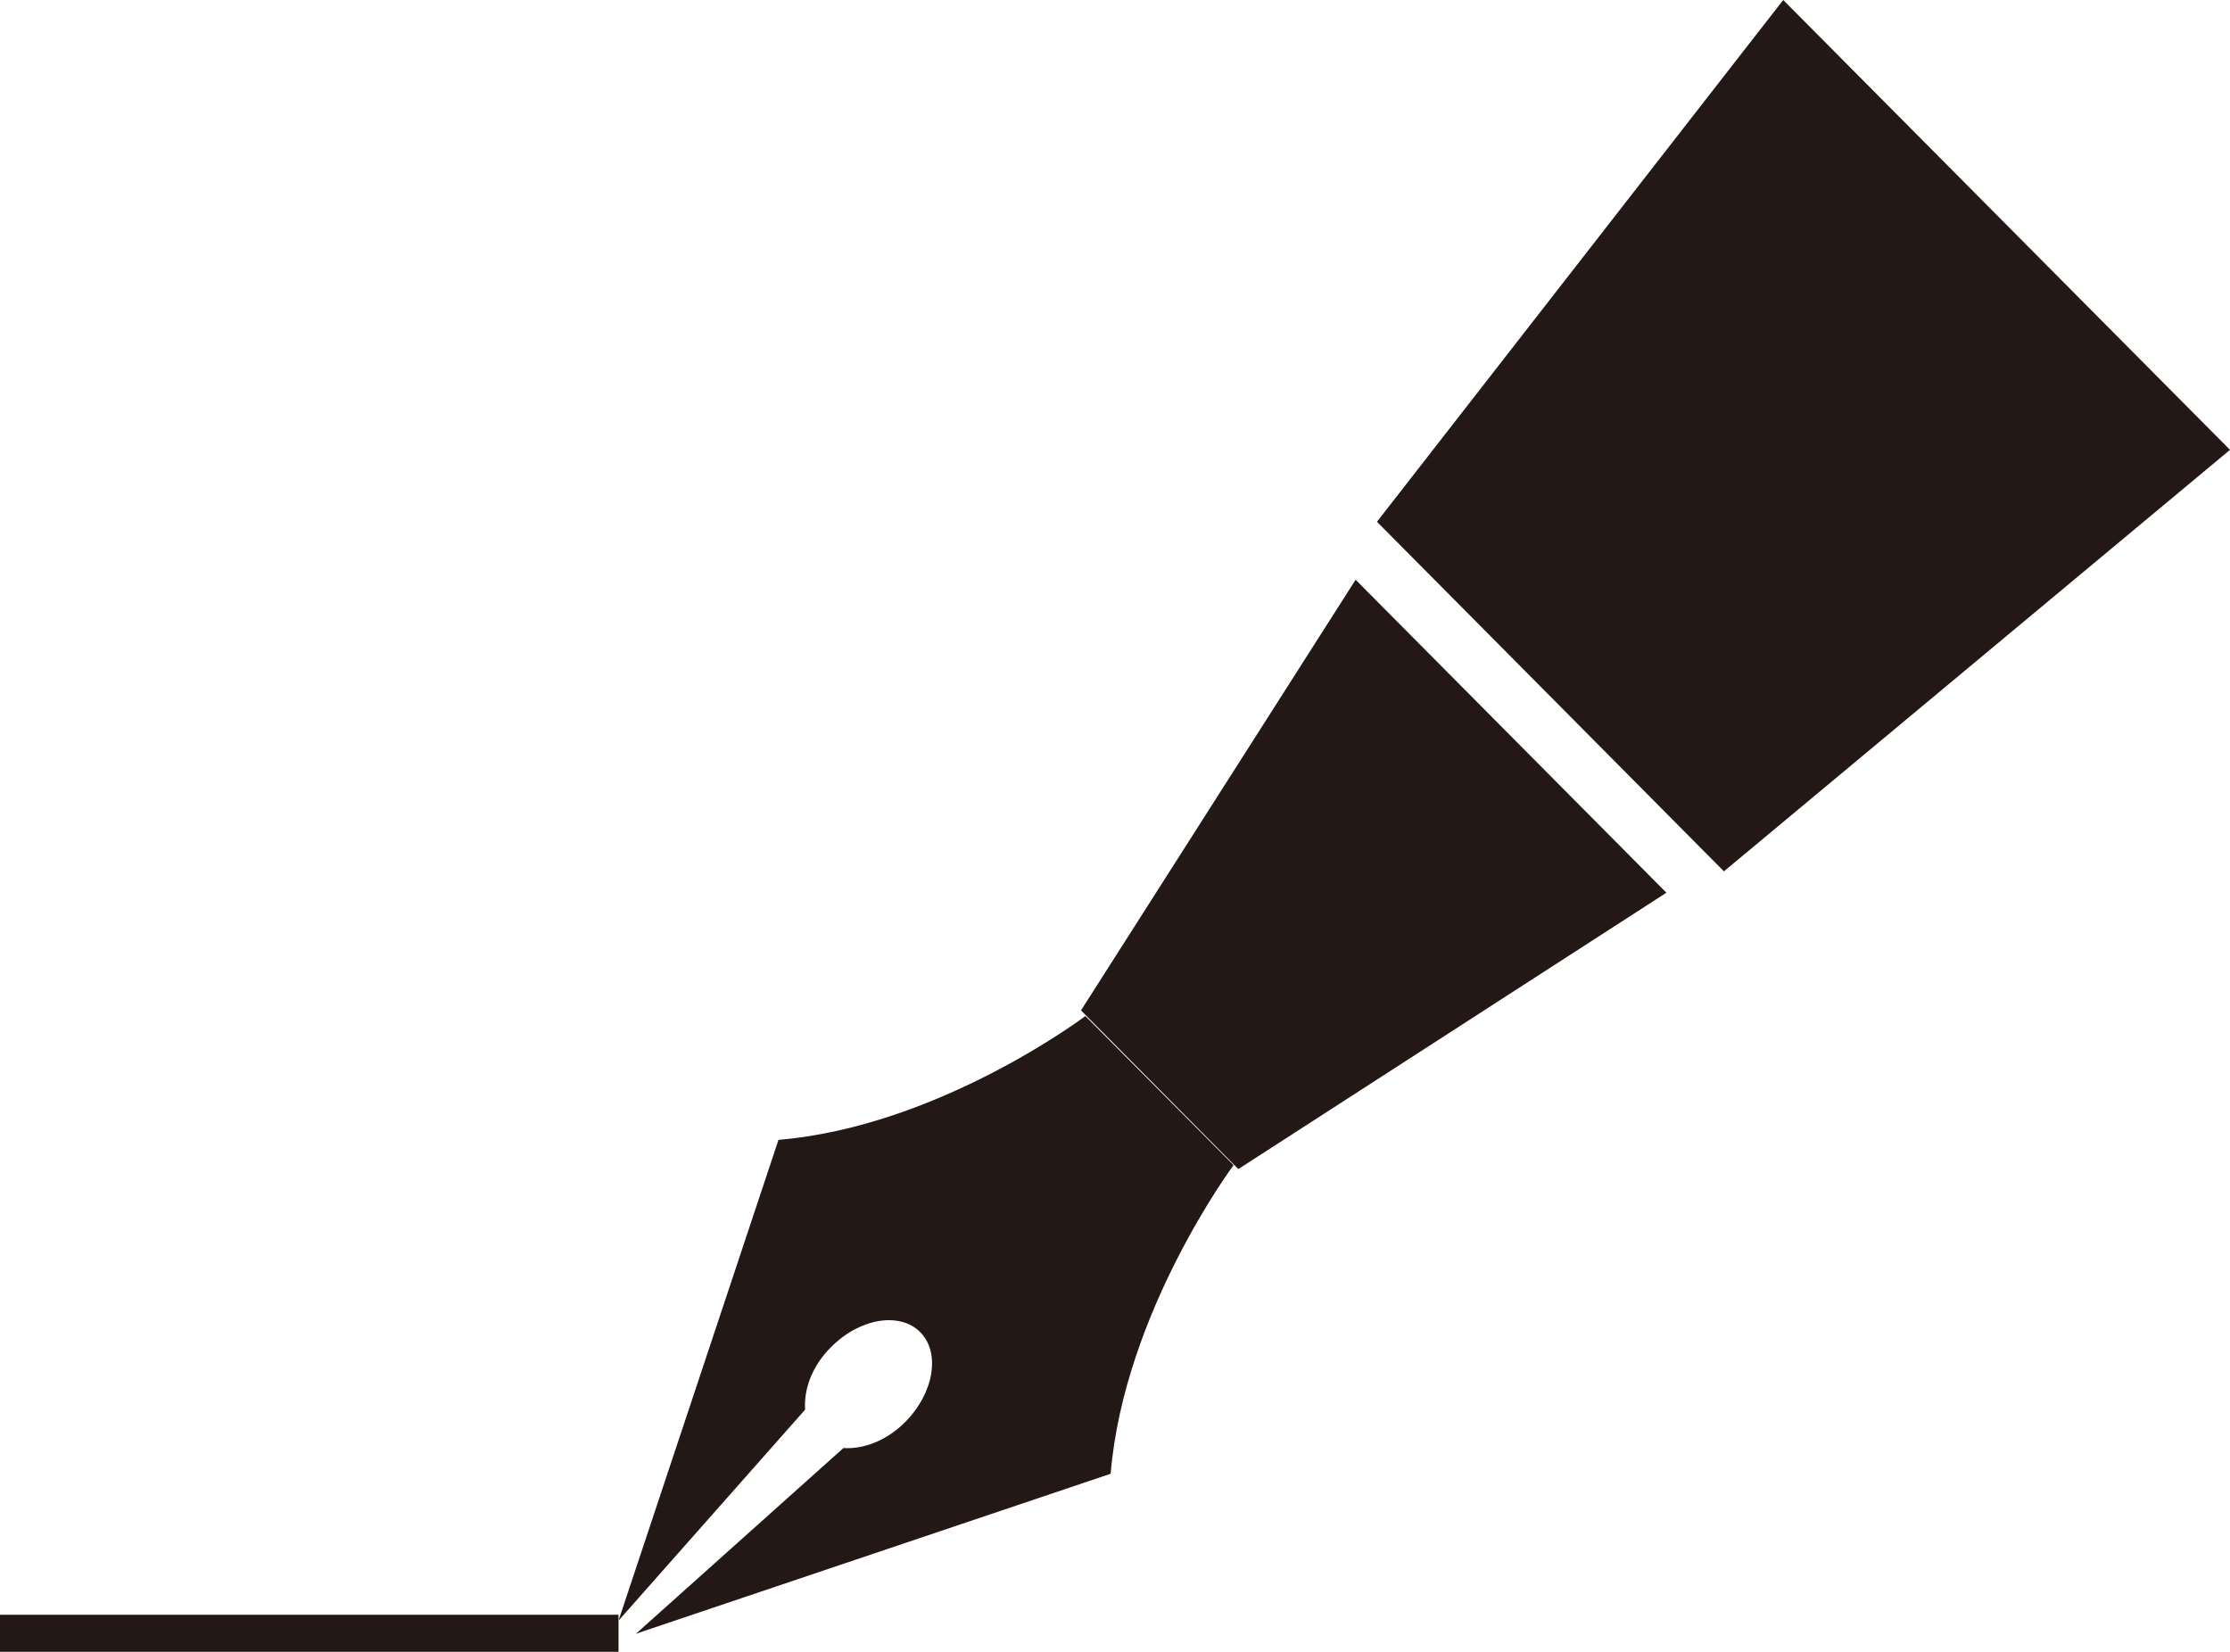
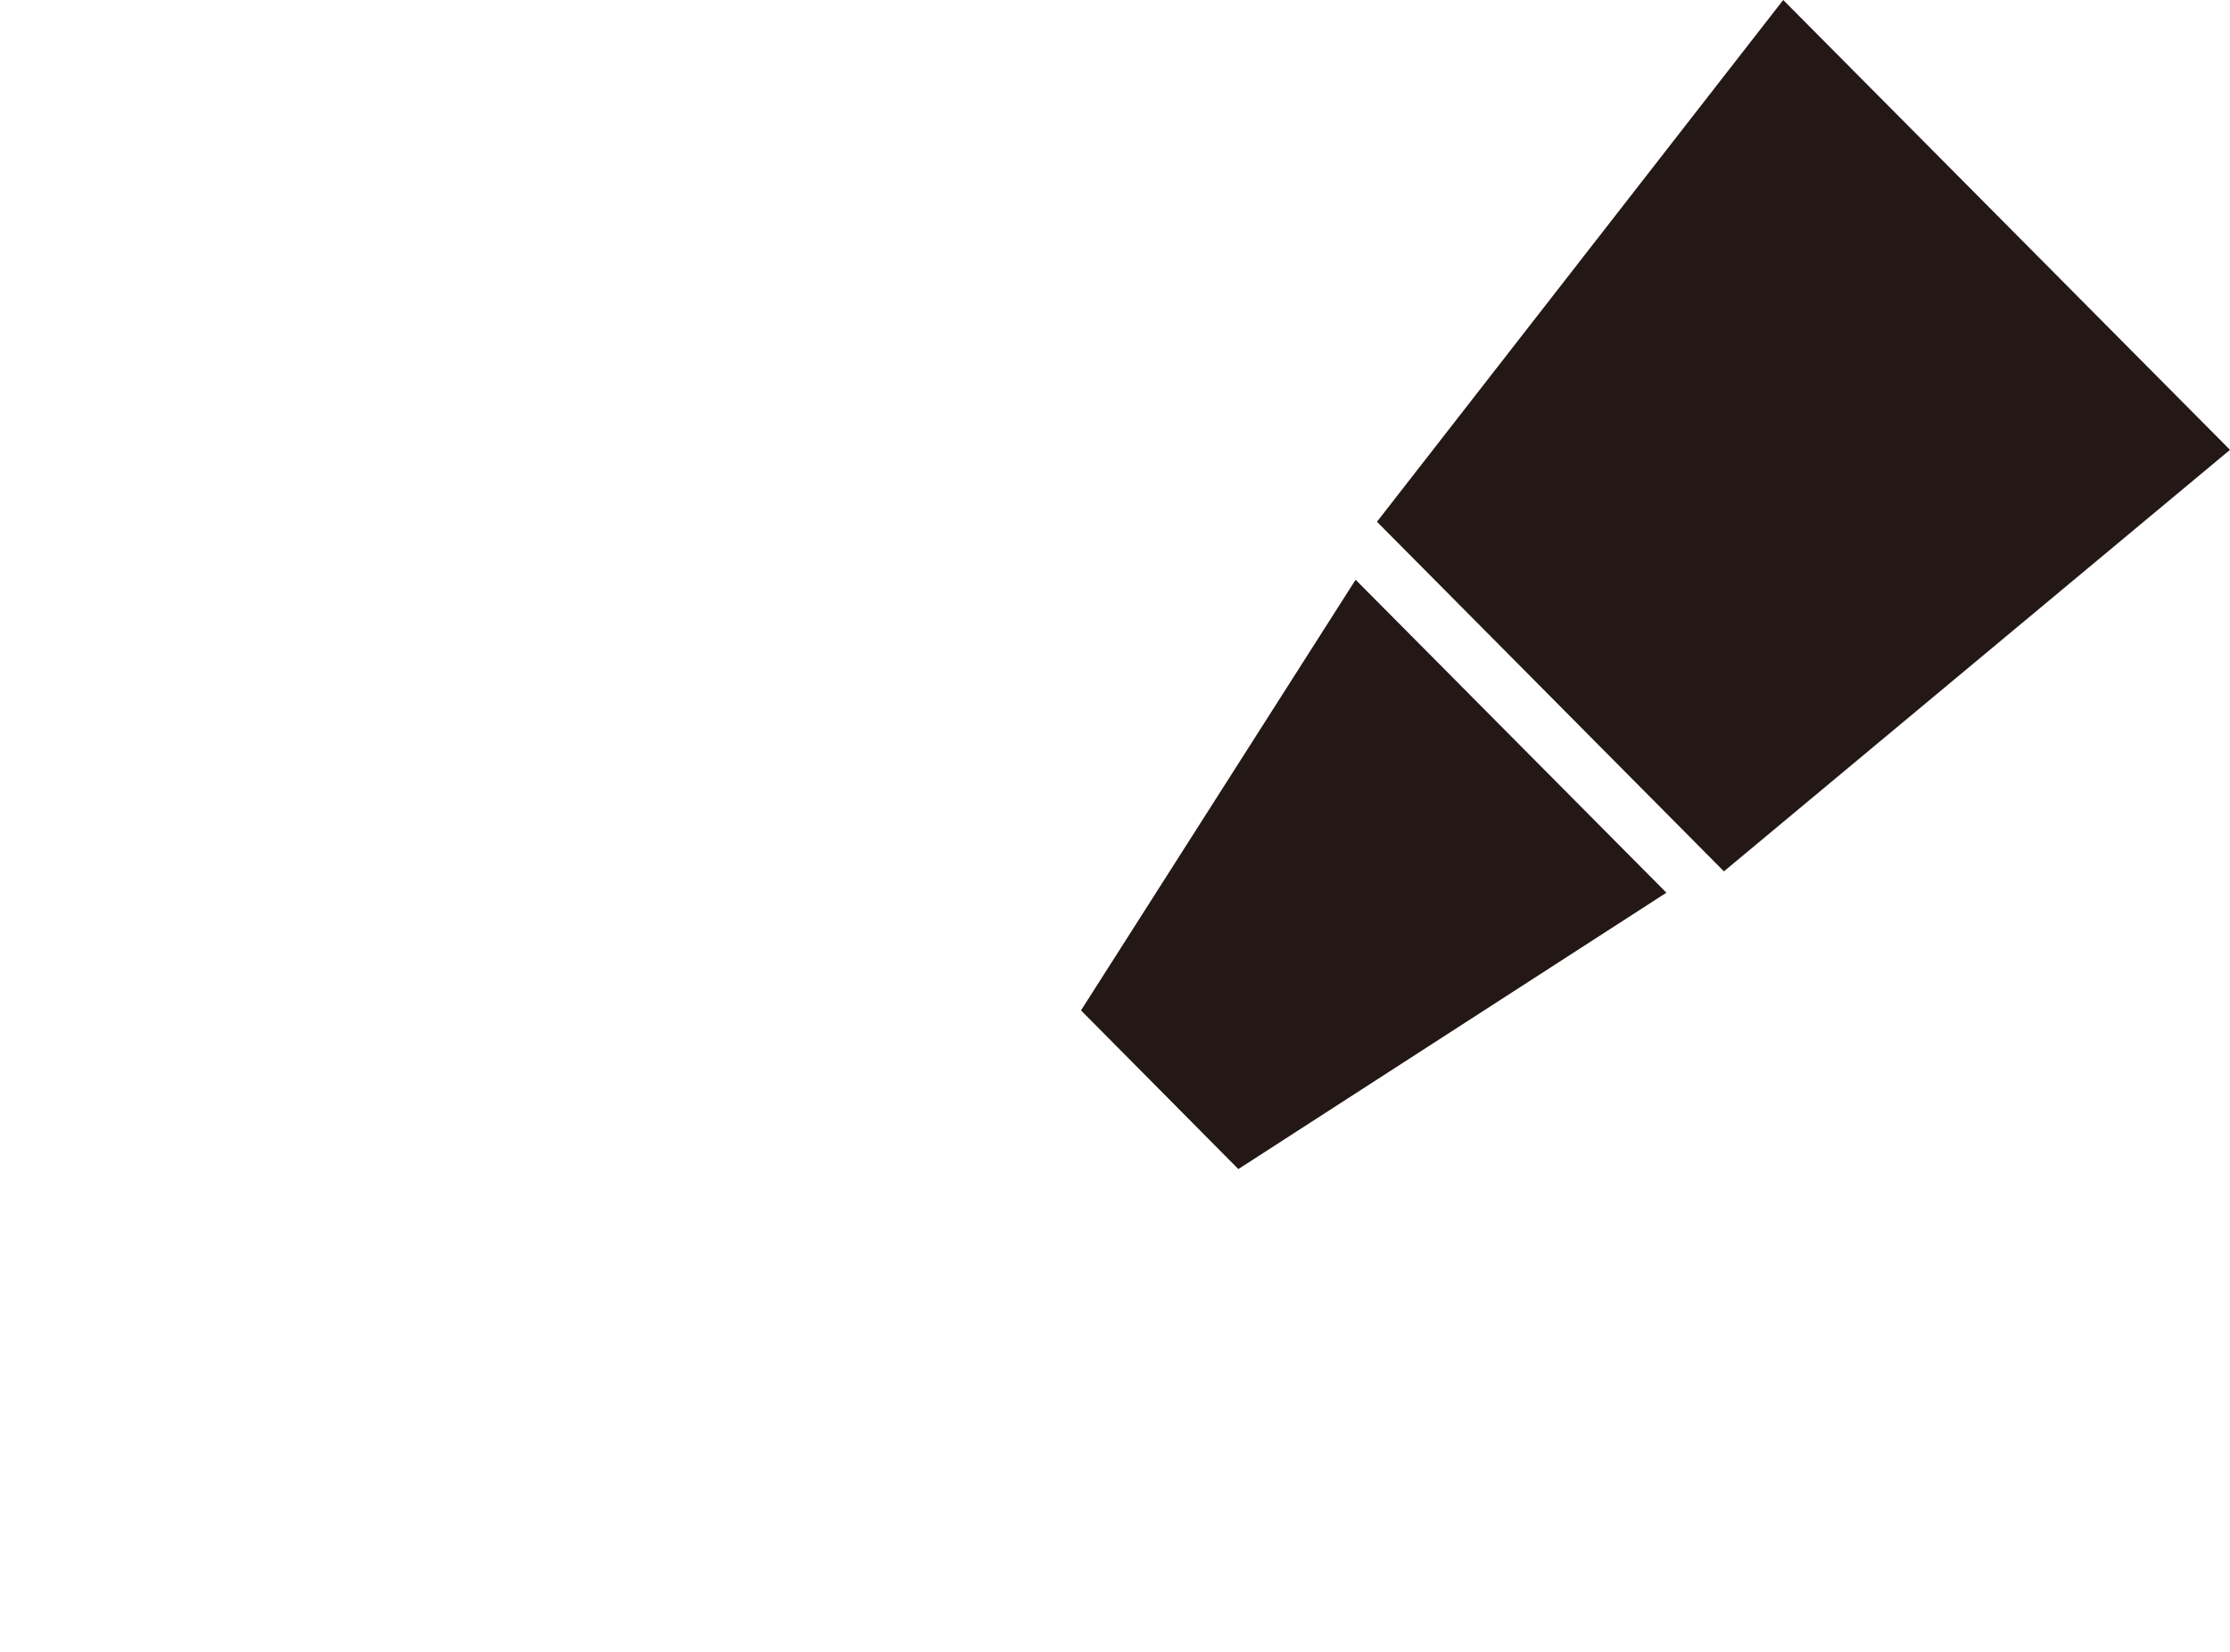
<svg xmlns="http://www.w3.org/2000/svg" id="_レイヤー_2" data-name="レイヤー 2" width="51.16" height="37.9" viewBox="0 0 51.16 37.9">
  <defs>
    <style>
      .cls-1 {
        fill: none;
        stroke: #231815;
        stroke-miterlimit: 10;
        stroke-width: .85px;
      }

      .cls-2 {
        fill: #231815;
      }
    </style>
  </defs>
  <g id="_レイヤー_3" data-name="レイヤー 3">
    <g>
      <g>
        <polygon class="cls-2" points="28.41 26.82 24.8 23.18 31.1 13.3 38.23 20.48 28.41 26.82" />
-         <path class="cls-2" d="M18.47,32.33c-.03-.46.16-.99.59-1.42.66-.67,1.58-.82,2.05-.35s.32,1.4-.35,2.07c-.43.43-.96.62-1.41.59l-4.76,4.26,10.89-3.67c.31-3.71,2.82-7.08,2.82-7.08l-1.7-1.71-1.7-1.71s-3.35,2.53-7.04,2.84l-3.67,11.03,4.28-4.84Z" />
        <polygon class="cls-2" points="51.16 10.32 40.91 0 31.59 11.97 39.55 19.99 51.16 10.32" />
      </g>
-       <line class="cls-1" y1="37.47" x2="14.19" y2="37.47" />
    </g>
  </g>
</svg>